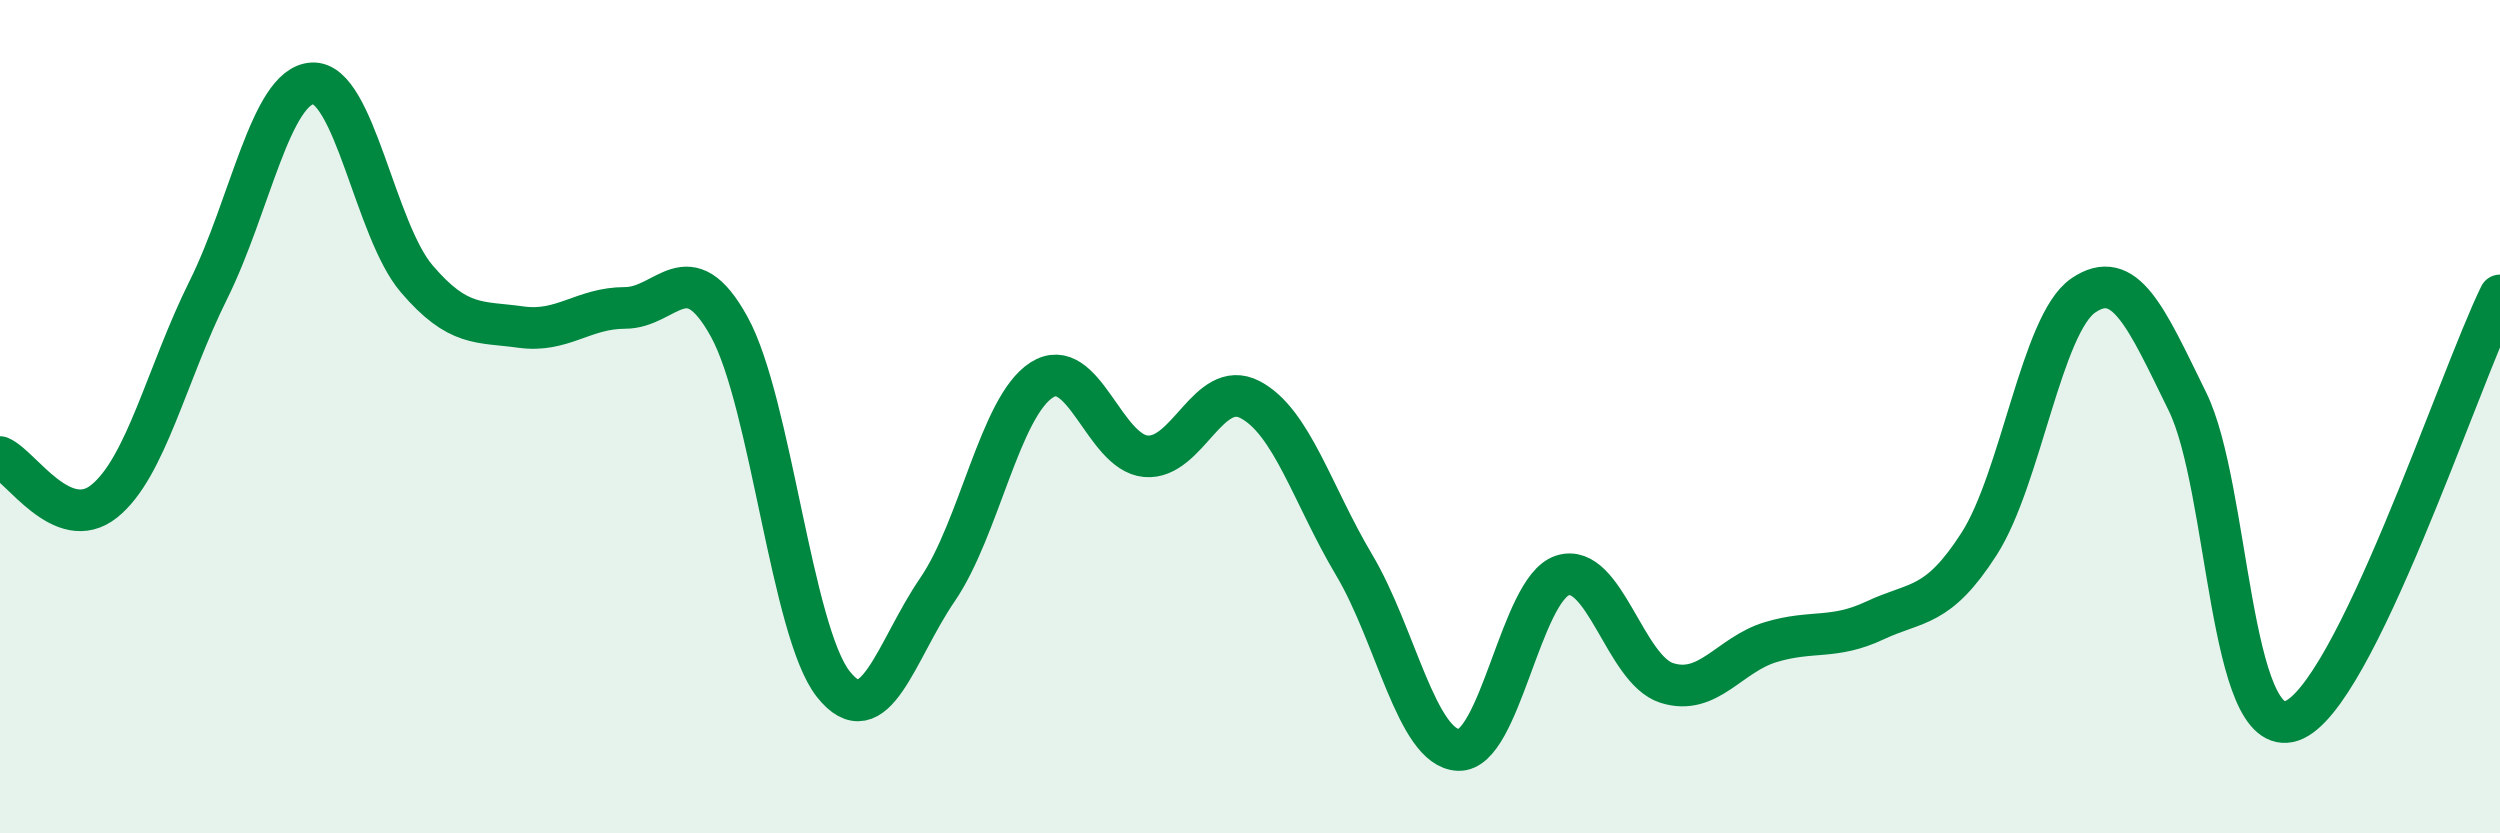
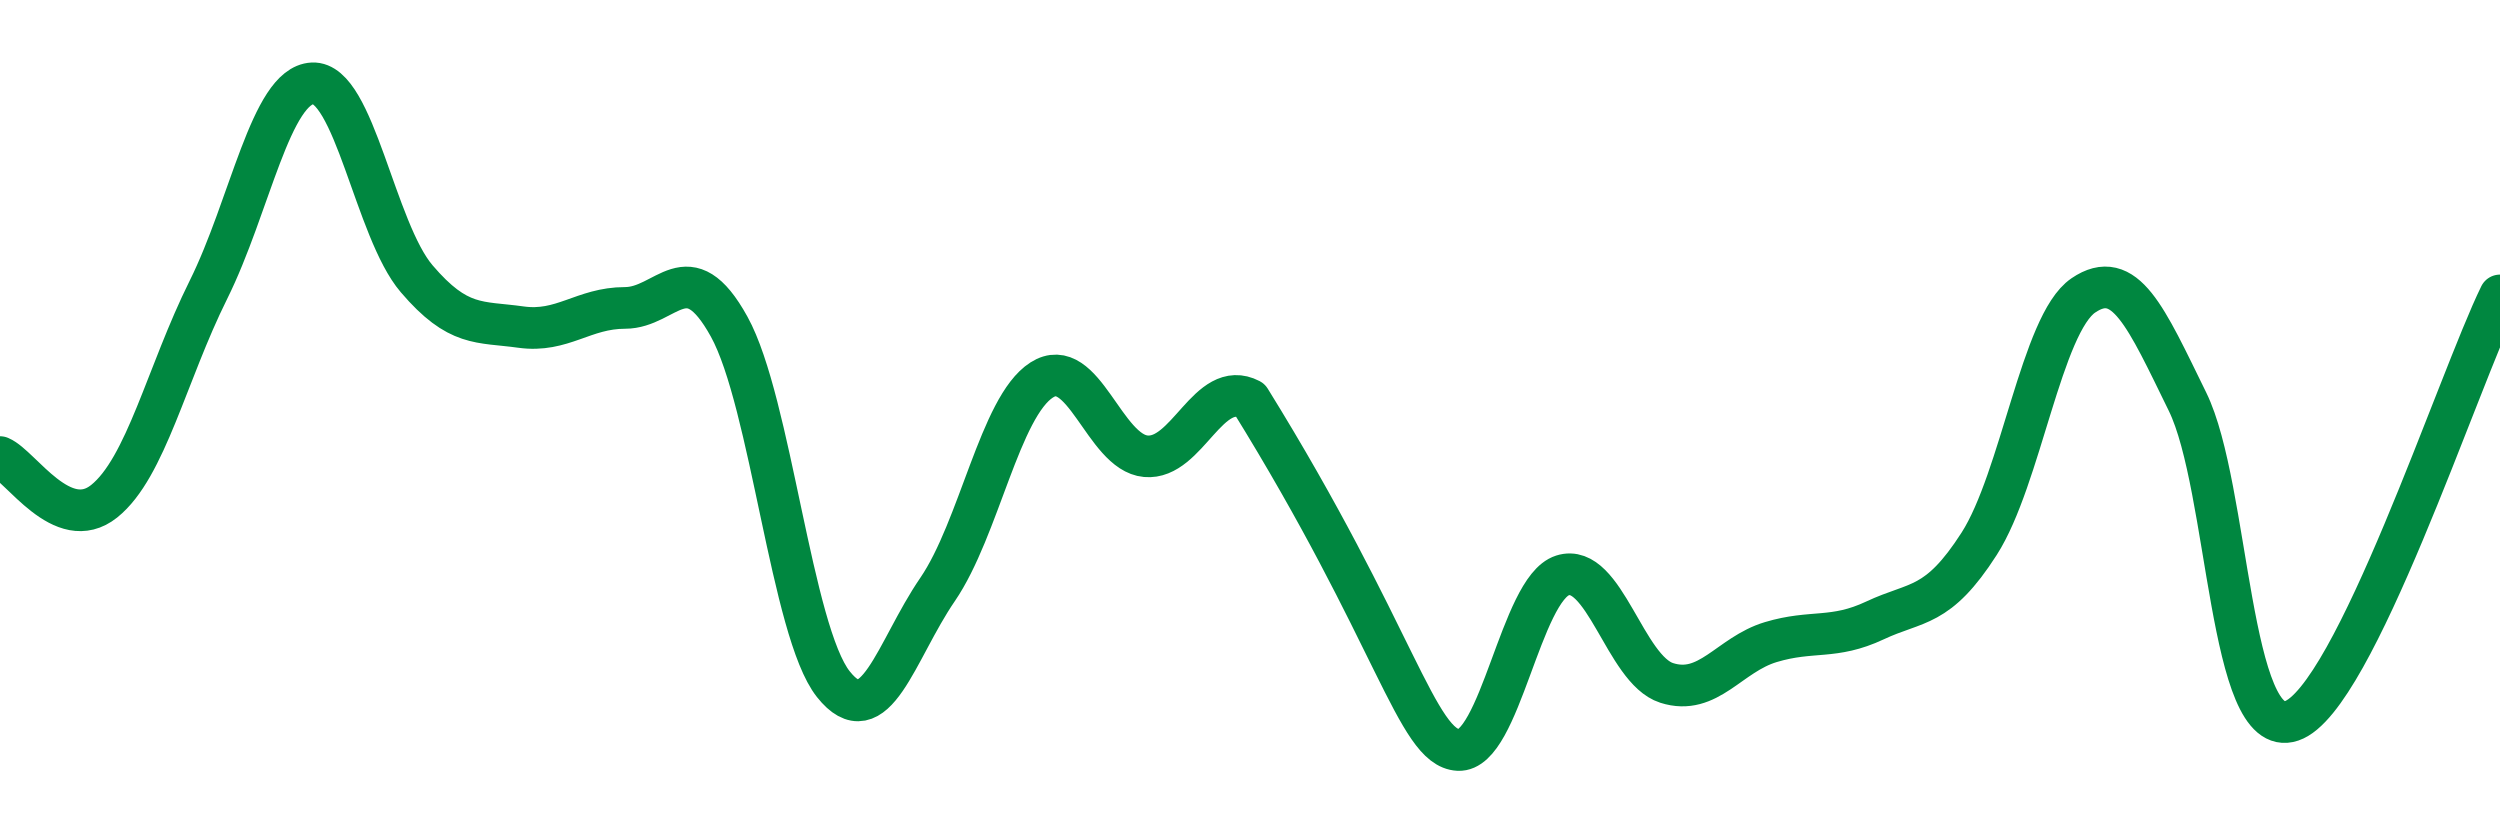
<svg xmlns="http://www.w3.org/2000/svg" width="60" height="20" viewBox="0 0 60 20">
-   <path d="M 0,10.97 C 0.5,11.18 1.5,12.83 2.5,12.03 C 3.5,11.23 4,8.97 5,6.96 C 6,4.95 6.5,2.05 7.5,2 C 8.5,1.95 9,5.52 10,6.69 C 11,7.86 11.5,7.71 12.5,7.85 C 13.5,7.99 14,7.39 15,7.39 C 16,7.39 16.5,6.03 17.5,7.84 C 18.5,9.65 19,15.16 20,16.42 C 21,17.68 21.5,15.61 22.5,14.15 C 23.5,12.69 24,9.76 25,9.12 C 26,8.48 26.5,10.86 27.5,10.95 C 28.5,11.04 29,9.07 30,9.59 C 31,10.11 31.5,11.88 32.5,13.56 C 33.5,15.24 34,17.95 35,18 C 36,18.05 36.5,14.13 37.5,13.81 C 38.5,13.49 39,16.07 40,16.39 C 41,16.71 41.5,15.71 42.5,15.41 C 43.5,15.11 44,15.36 45,14.89 C 46,14.42 46.5,14.61 47.5,13.05 C 48.5,11.49 49,7.77 50,7.09 C 51,6.41 51.5,7.6 52.5,9.64 C 53.5,11.68 53.5,17.81 55,17.3 C 56.5,16.79 59,9.13 60,7.09L60 20L0 20Z" fill="#008740" opacity="0.1" stroke-linecap="round" stroke-linejoin="round" />
-   <path d="M 0,10.97 C 0.5,11.18 1.5,12.83 2.5,12.03 C 3.5,11.23 4,8.97 5,6.96 C 6,4.95 6.5,2.05 7.5,2 C 8.5,1.95 9,5.52 10,6.69 C 11,7.86 11.5,7.71 12.5,7.85 C 13.5,7.99 14,7.39 15,7.39 C 16,7.39 16.5,6.03 17.5,7.84 C 18.5,9.65 19,15.16 20,16.42 C 21,17.68 21.5,15.61 22.5,14.15 C 23.5,12.69 24,9.76 25,9.12 C 26,8.48 26.5,10.86 27.5,10.95 C 28.5,11.04 29,9.07 30,9.59 C 31,10.11 31.5,11.88 32.5,13.56 C 33.5,15.24 34,17.95 35,18 C 36,18.05 36.5,14.13 37.5,13.81 C 38.5,13.49 39,16.07 40,16.39 C 41,16.71 41.5,15.71 42.5,15.41 C 43.5,15.11 44,15.36 45,14.89 C 46,14.42 46.5,14.61 47.5,13.05 C 48.5,11.49 49,7.77 50,7.09 C 51,6.41 51.5,7.6 52.5,9.64 C 53.5,11.68 53.5,17.81 55,17.3 C 56.5,16.79 59,9.13 60,7.09" stroke="#008740" stroke-width="1" fill="none" stroke-linecap="round" stroke-linejoin="round" />
+   <path d="M 0,10.97 C 0.5,11.18 1.5,12.83 2.5,12.03 C 3.5,11.23 4,8.97 5,6.96 C 6,4.95 6.5,2.05 7.5,2 C 8.5,1.95 9,5.52 10,6.69 C 11,7.86 11.5,7.71 12.5,7.85 C 13.5,7.99 14,7.39 15,7.39 C 16,7.39 16.5,6.03 17.5,7.84 C 18.5,9.65 19,15.16 20,16.42 C 21,17.68 21.5,15.61 22.5,14.15 C 23.5,12.69 24,9.76 25,9.12 C 26,8.48 26.5,10.86 27.5,10.95 C 28.5,11.04 29,9.07 30,9.59 C 33.5,15.24 34,17.95 35,18 C 36,18.05 36.5,14.13 37.5,13.81 C 38.5,13.49 39,16.07 40,16.39 C 41,16.71 41.5,15.71 42.5,15.41 C 43.5,15.11 44,15.36 45,14.89 C 46,14.42 46.5,14.61 47.5,13.05 C 48.5,11.49 49,7.77 50,7.09 C 51,6.41 51.5,7.6 52.5,9.64 C 53.5,11.68 53.5,17.81 55,17.3 C 56.5,16.79 59,9.13 60,7.09" stroke="#008740" stroke-width="1" fill="none" stroke-linecap="round" stroke-linejoin="round" />
</svg>